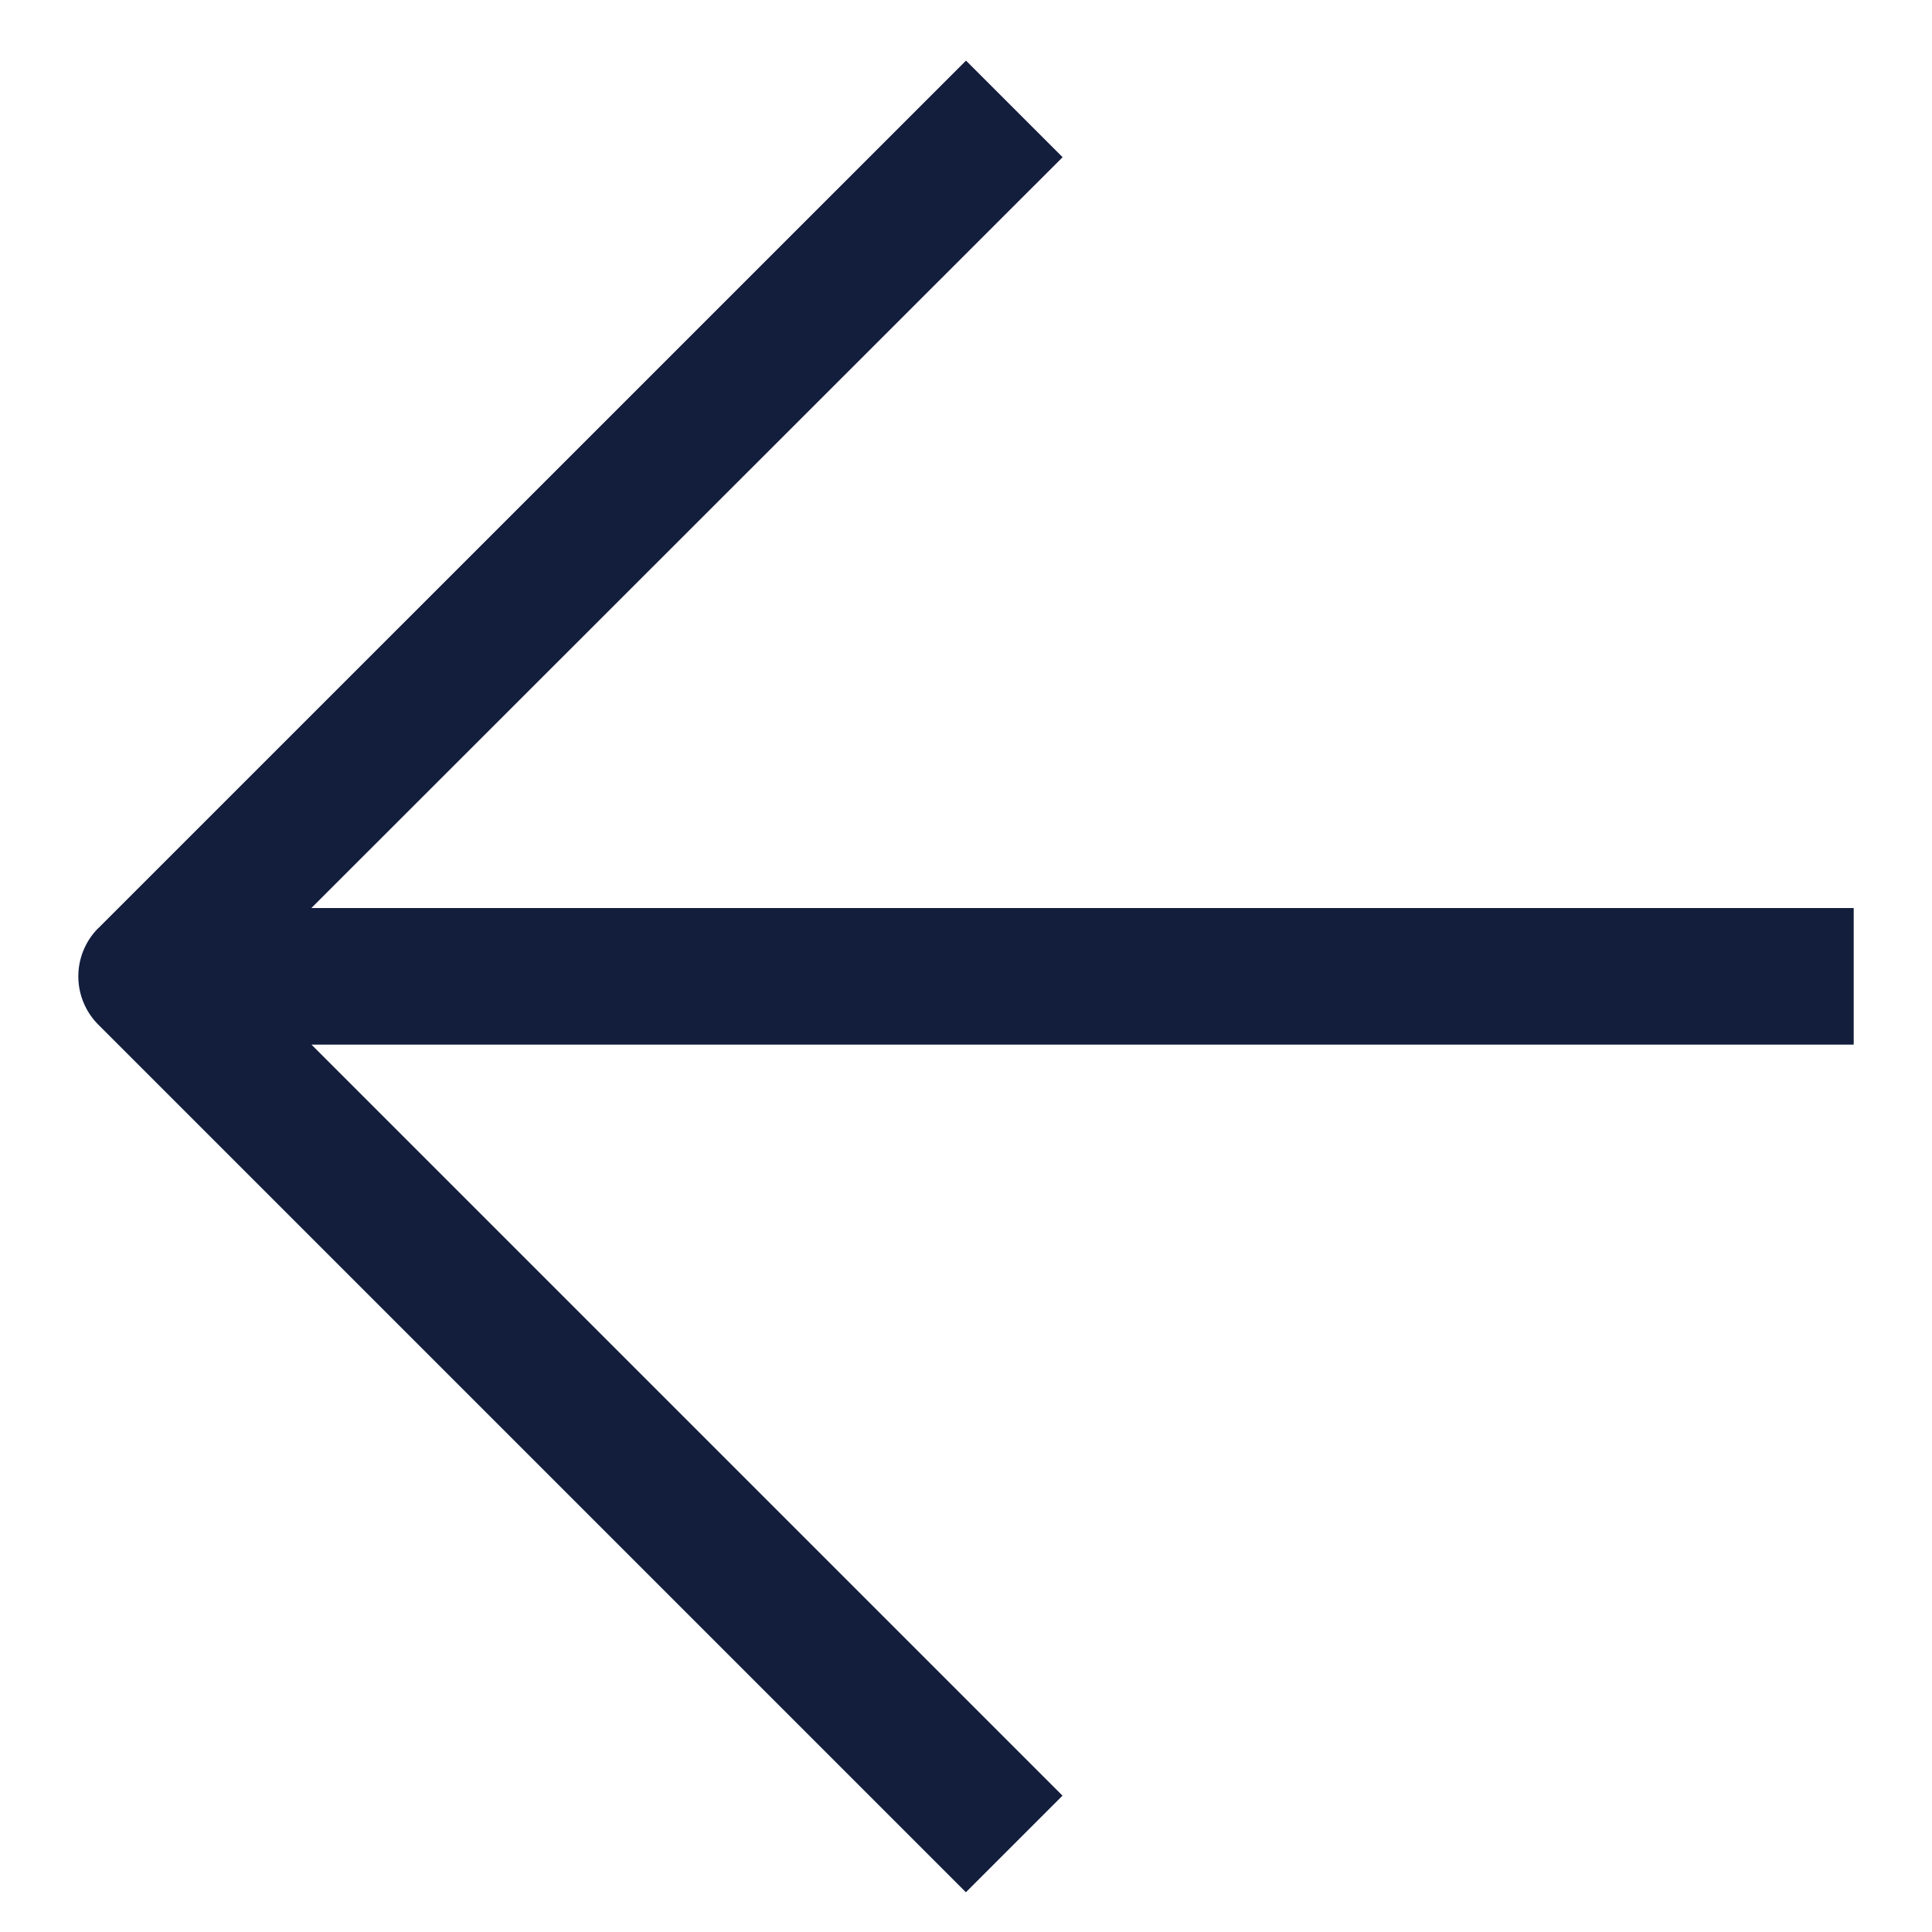
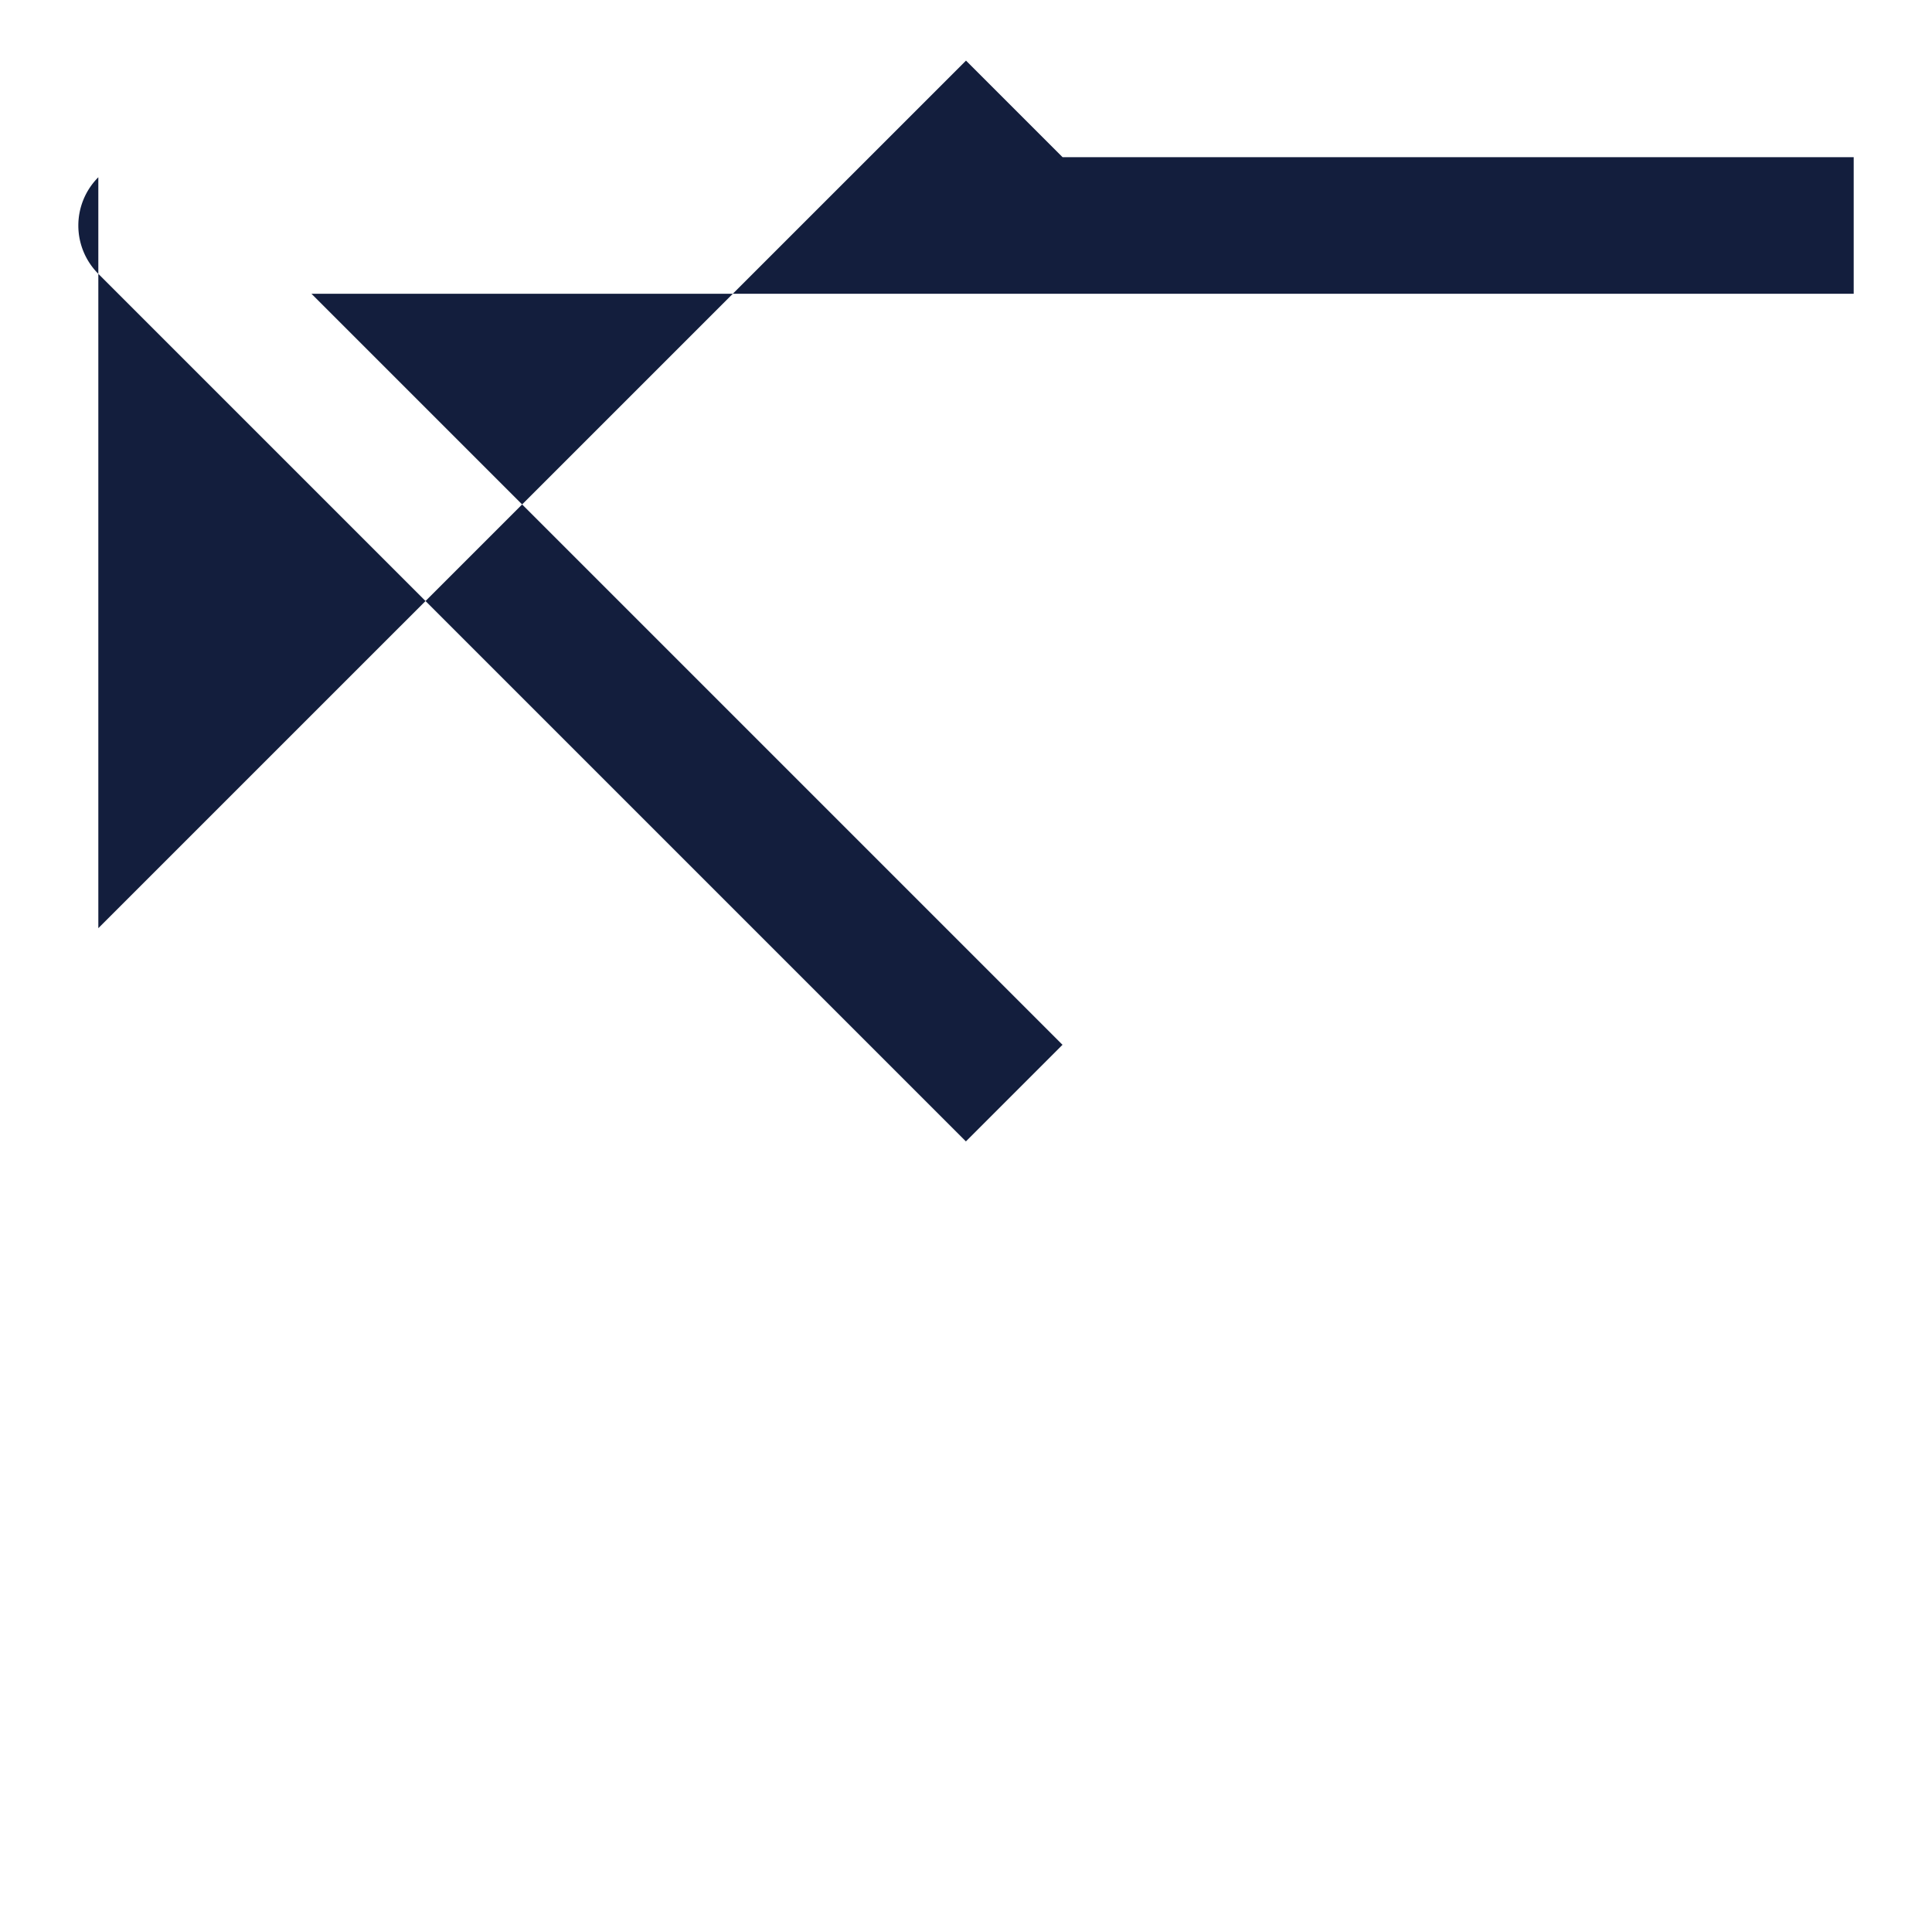
<svg xmlns="http://www.w3.org/2000/svg" width="19" height="19" fill="none">
-   <path fill="#131E3D" d="M.967 9.128 9.5.596l.95.95L3.062 8.93H18.23v1.343H3.063l7.386 7.386-.95.95-8.532-8.532a.672.672 0 0 1 0-.95Z" />
+   <path fill="#131E3D" d="M.967 9.128 9.5.596l.95.95H18.23v1.343H3.063l7.386 7.386-.95.95-8.532-8.532a.672.672 0 0 1 0-.95Z" />
</svg>